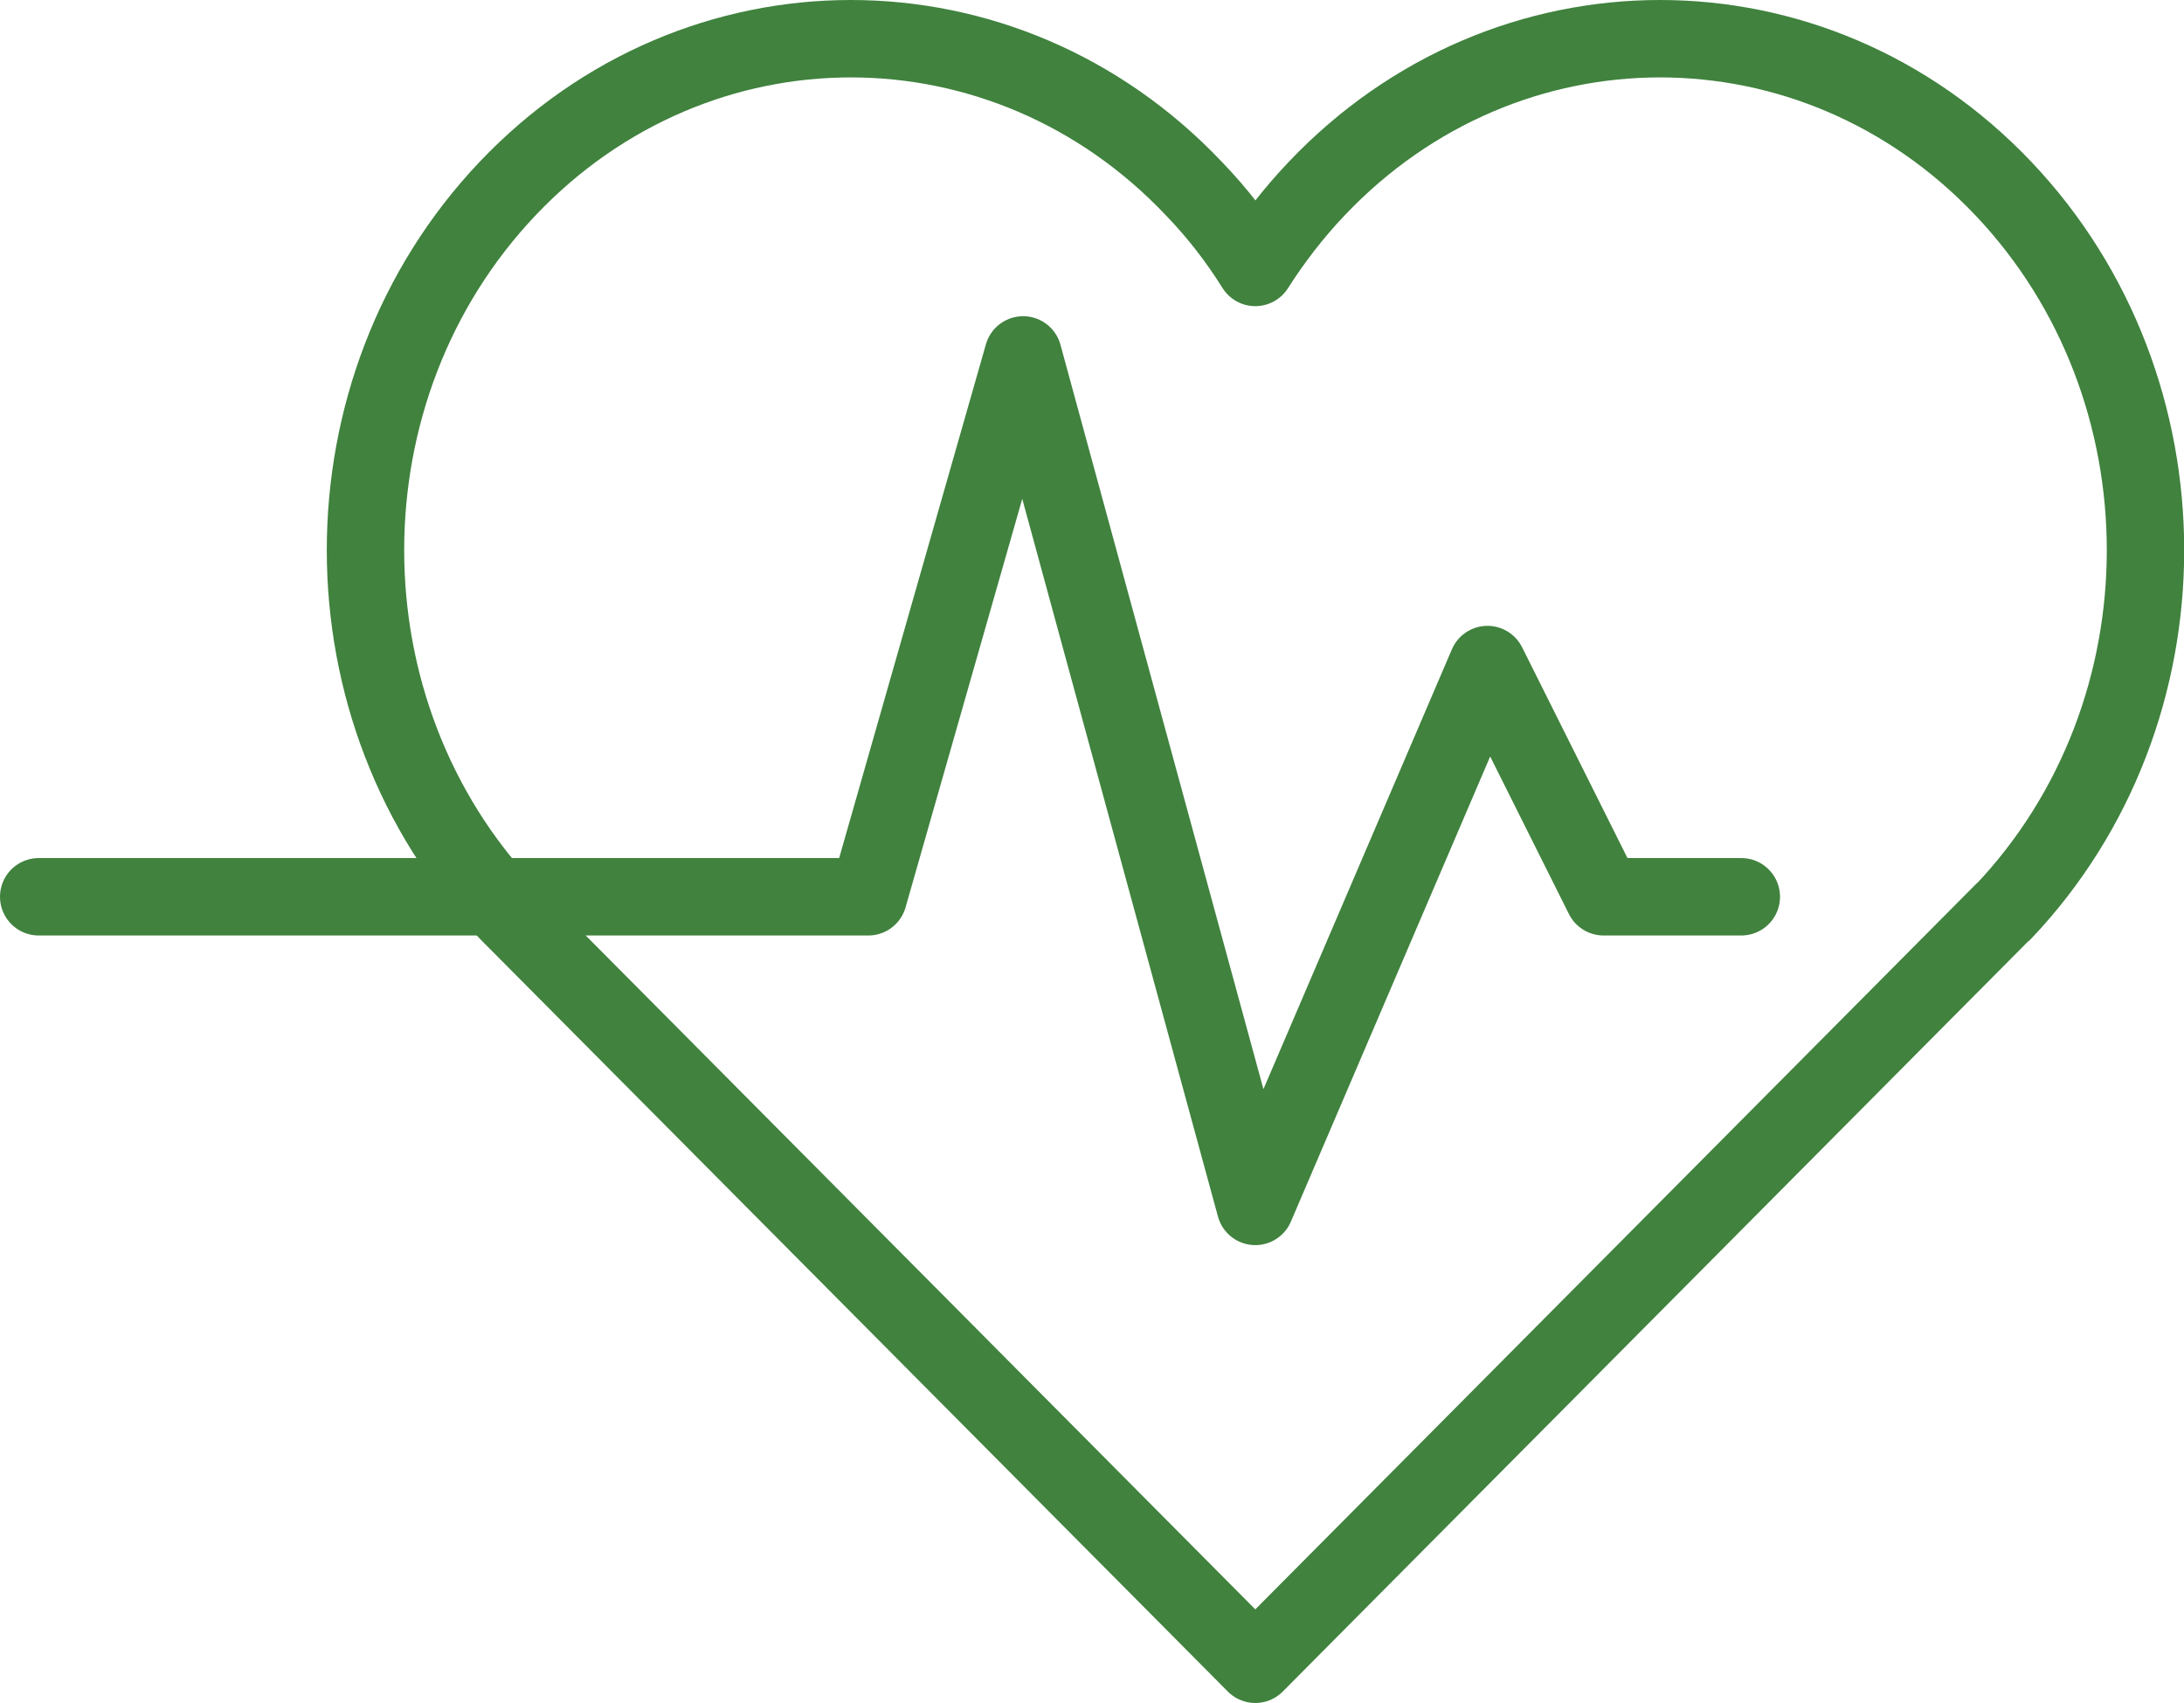
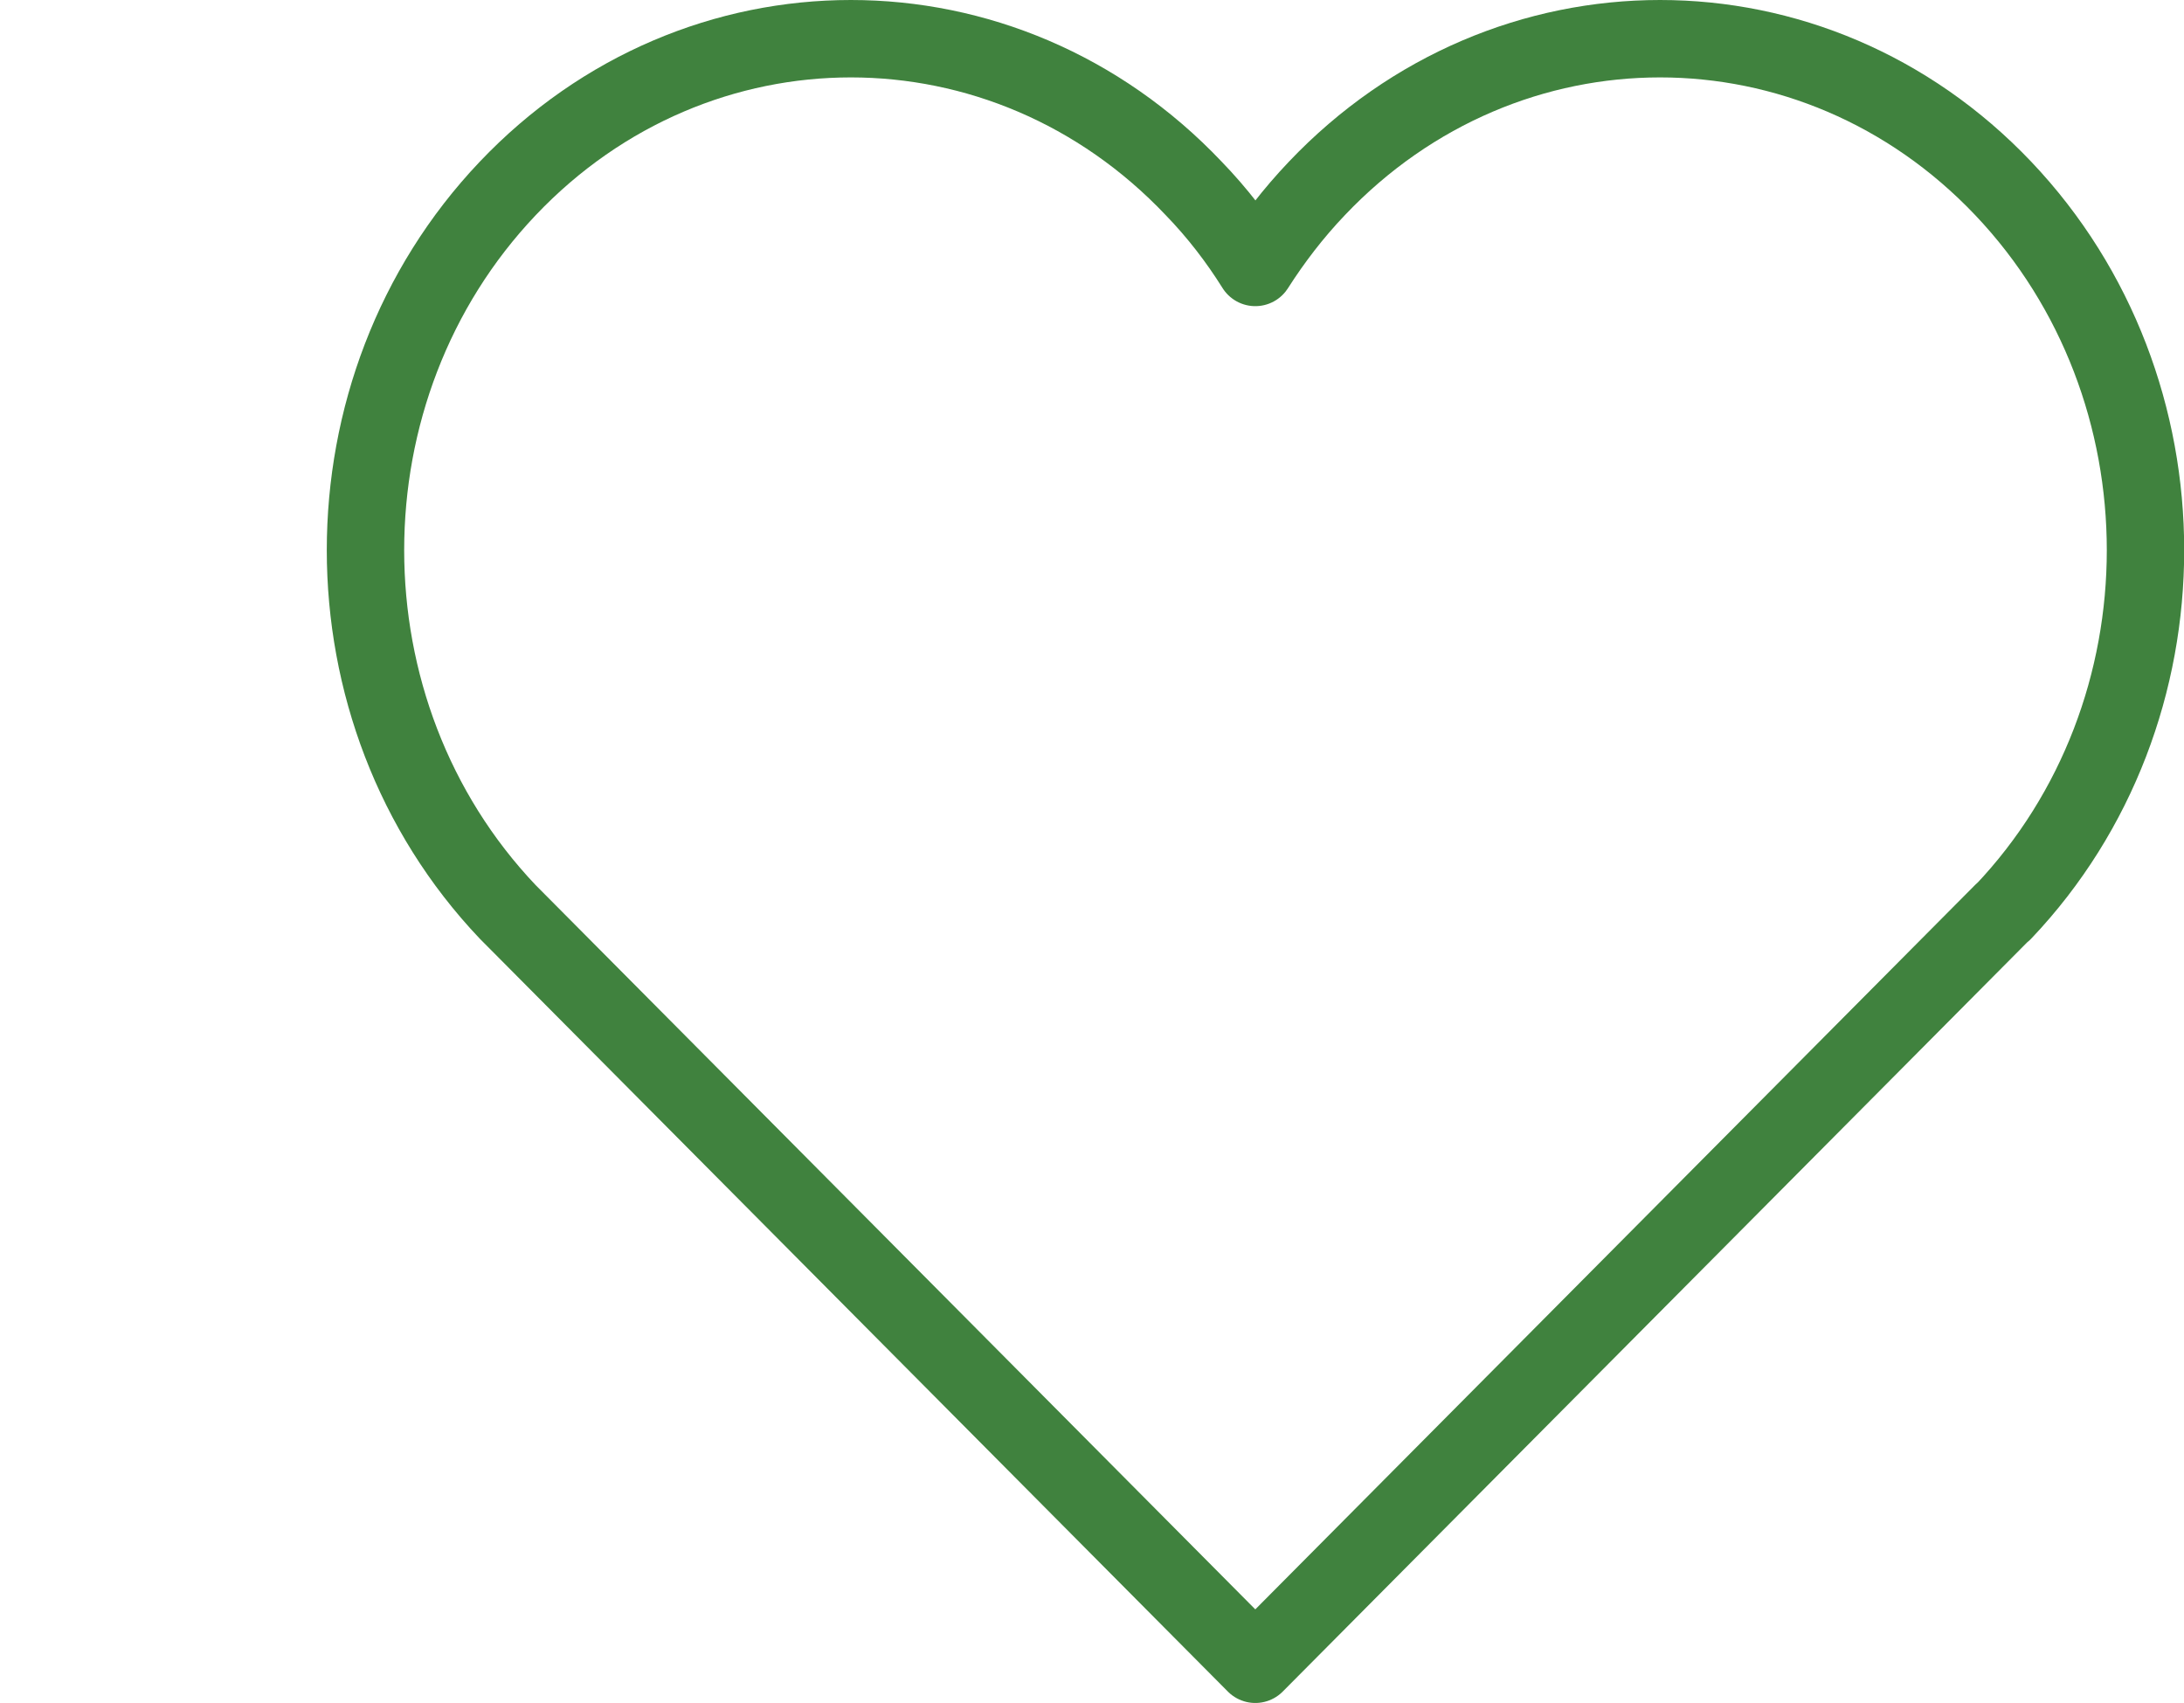
<svg xmlns="http://www.w3.org/2000/svg" id="Layer_2" data-name="Layer 2" viewBox="0 0 56.44 44">
  <defs>
    <style>
      .cls-1 {
        stroke-linecap: round;
      }

      .cls-1, .cls-2 {
        fill: none;
        stroke: #40823e;
        stroke-linejoin: round;
        stroke-width: 2px;
      }
    </style>
  </defs>
  <g id="Layer_1-2" data-name="Layer 1">
    <g>
      <path class="cls-2" d="m51.77,23.56c4.9-5.16,4.9-13.53,0-18.69-4.9-5.16-12.84-5.16-17.74,0-.61.64-1.13,1.32-1.59,2.04-.45-.72-.98-1.41-1.59-2.04C25.96-.29,18.02-.29,13.12,4.87c-4.9,5.16-4.9,13.53,0,18.69l19.32,19.44,19.32-19.44Z" />
-       <polyline class="cls-1" points="1 23.17 22.44 23.17 26.44 9.17 32.44 31.17 38.44 17.17 41.44 23.17 45 23.17" />
    </g>
  </g>
</svg>